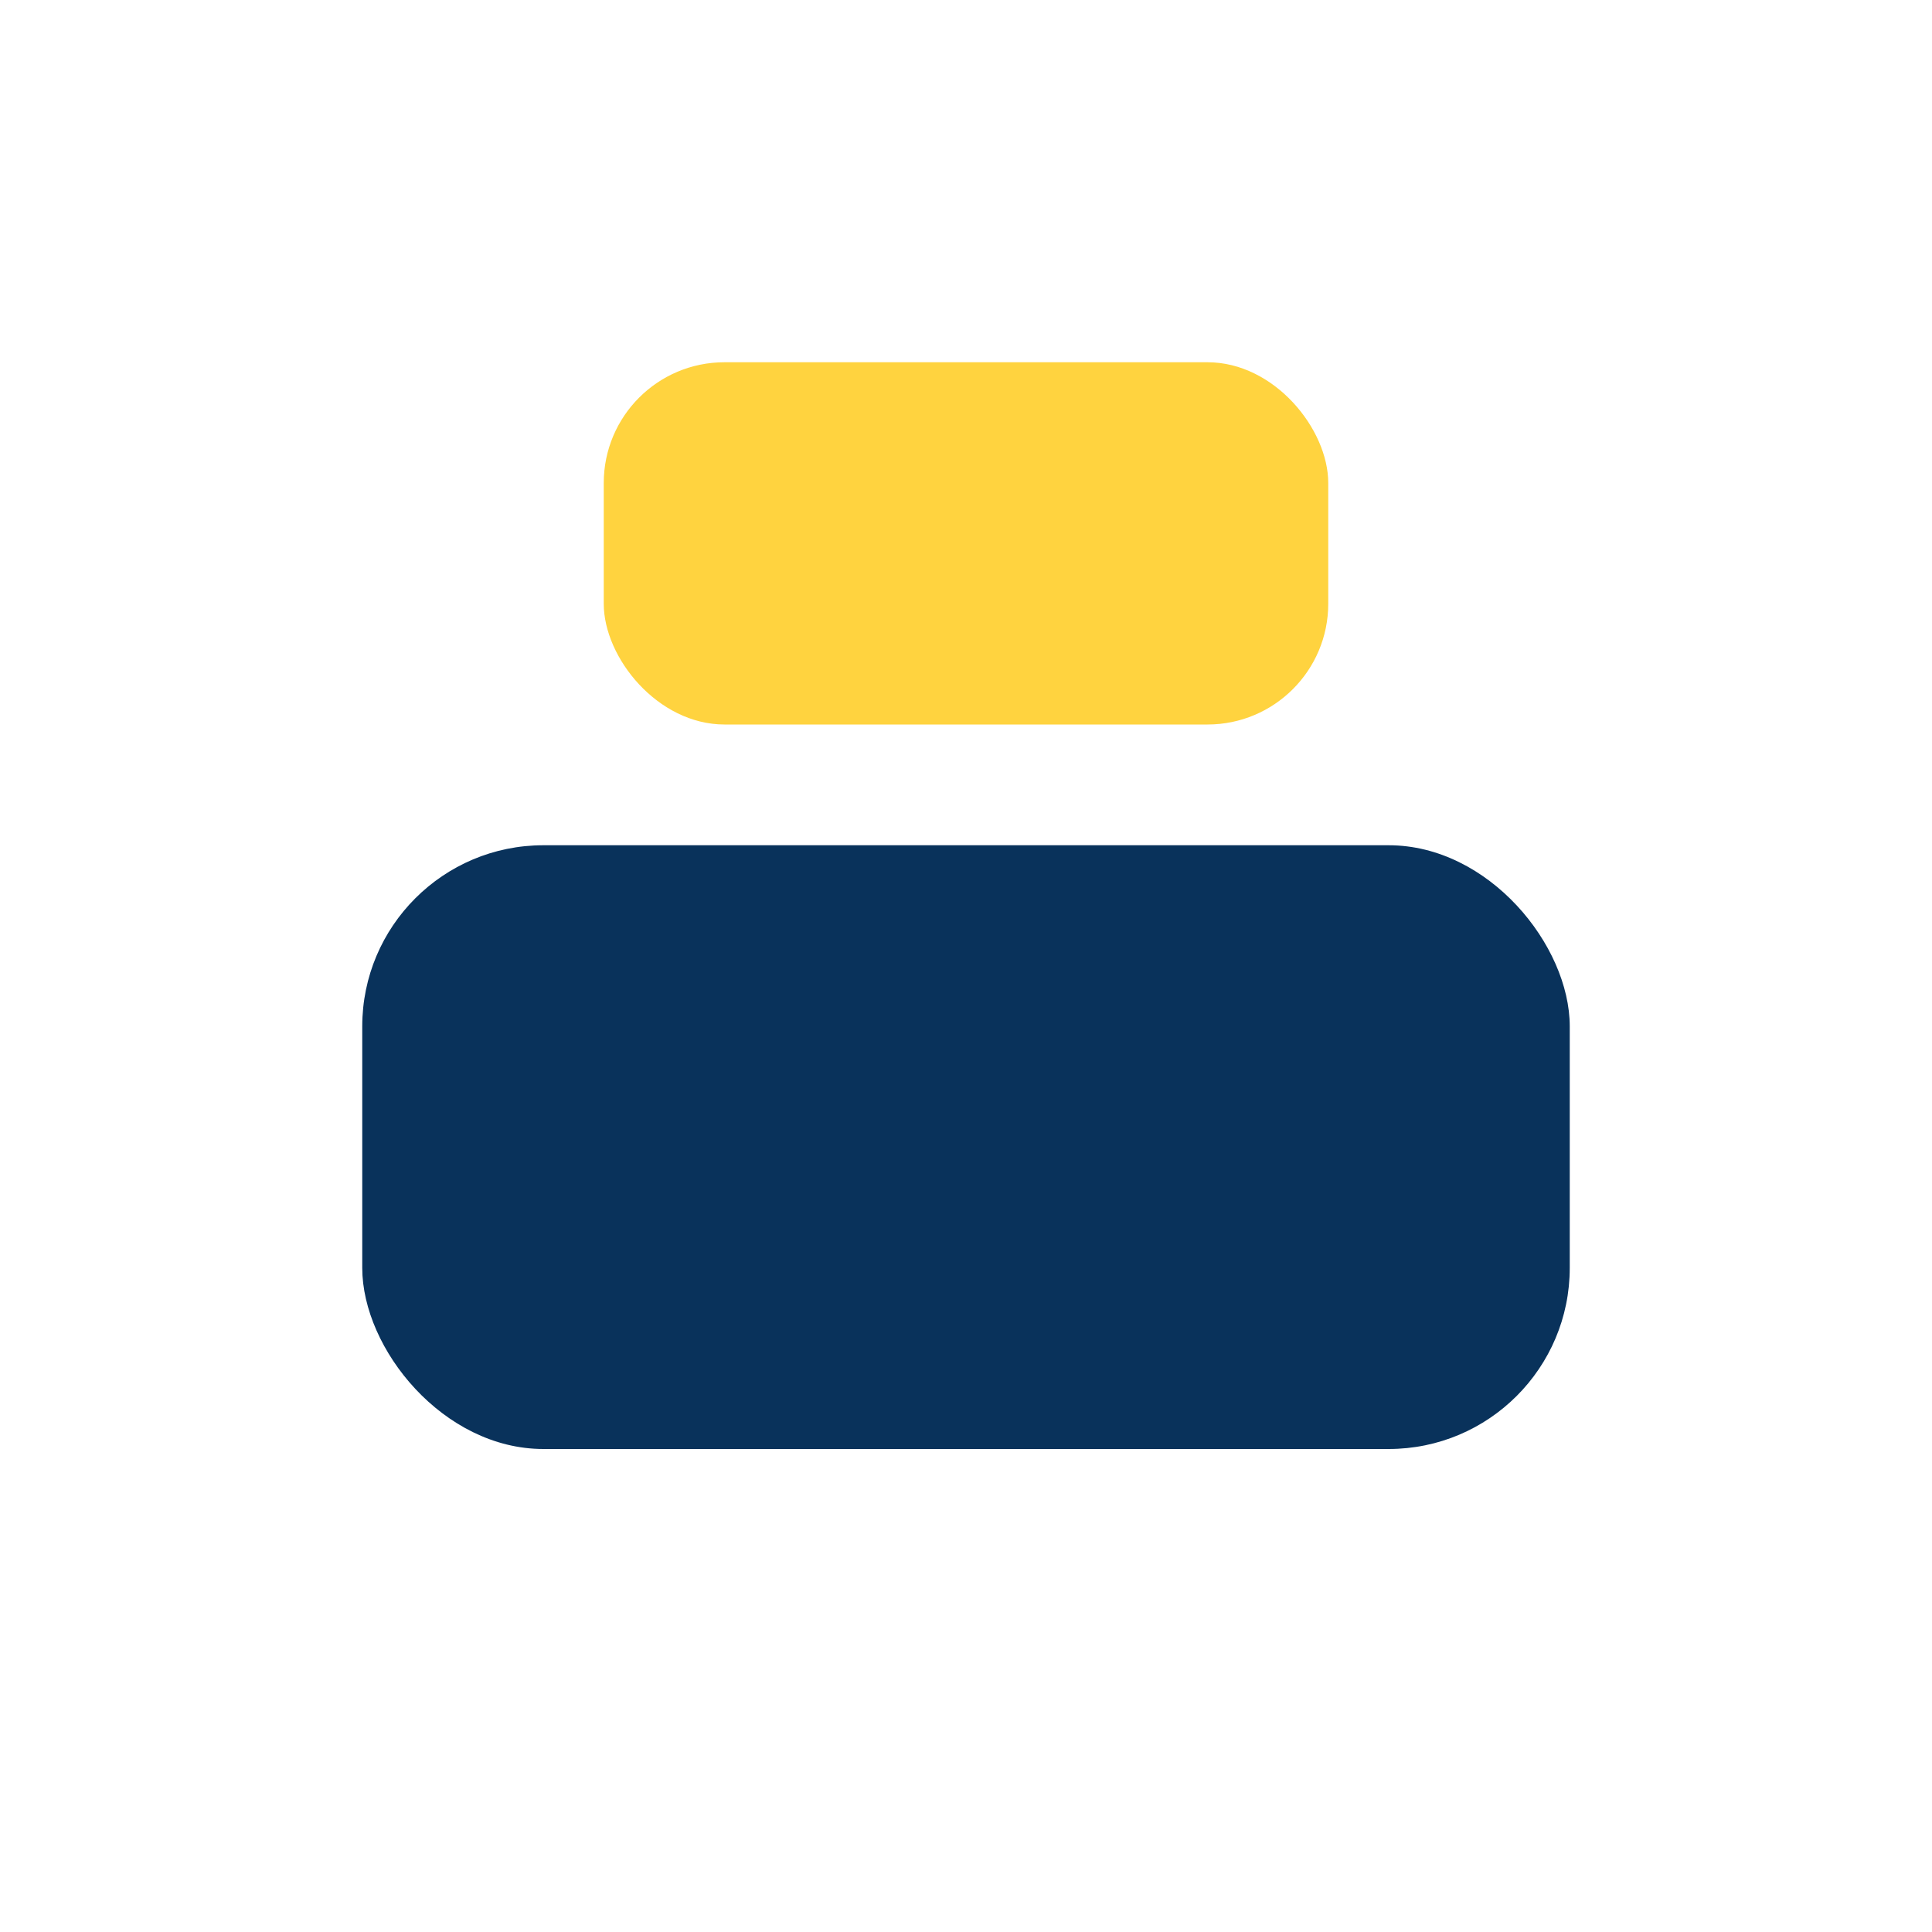
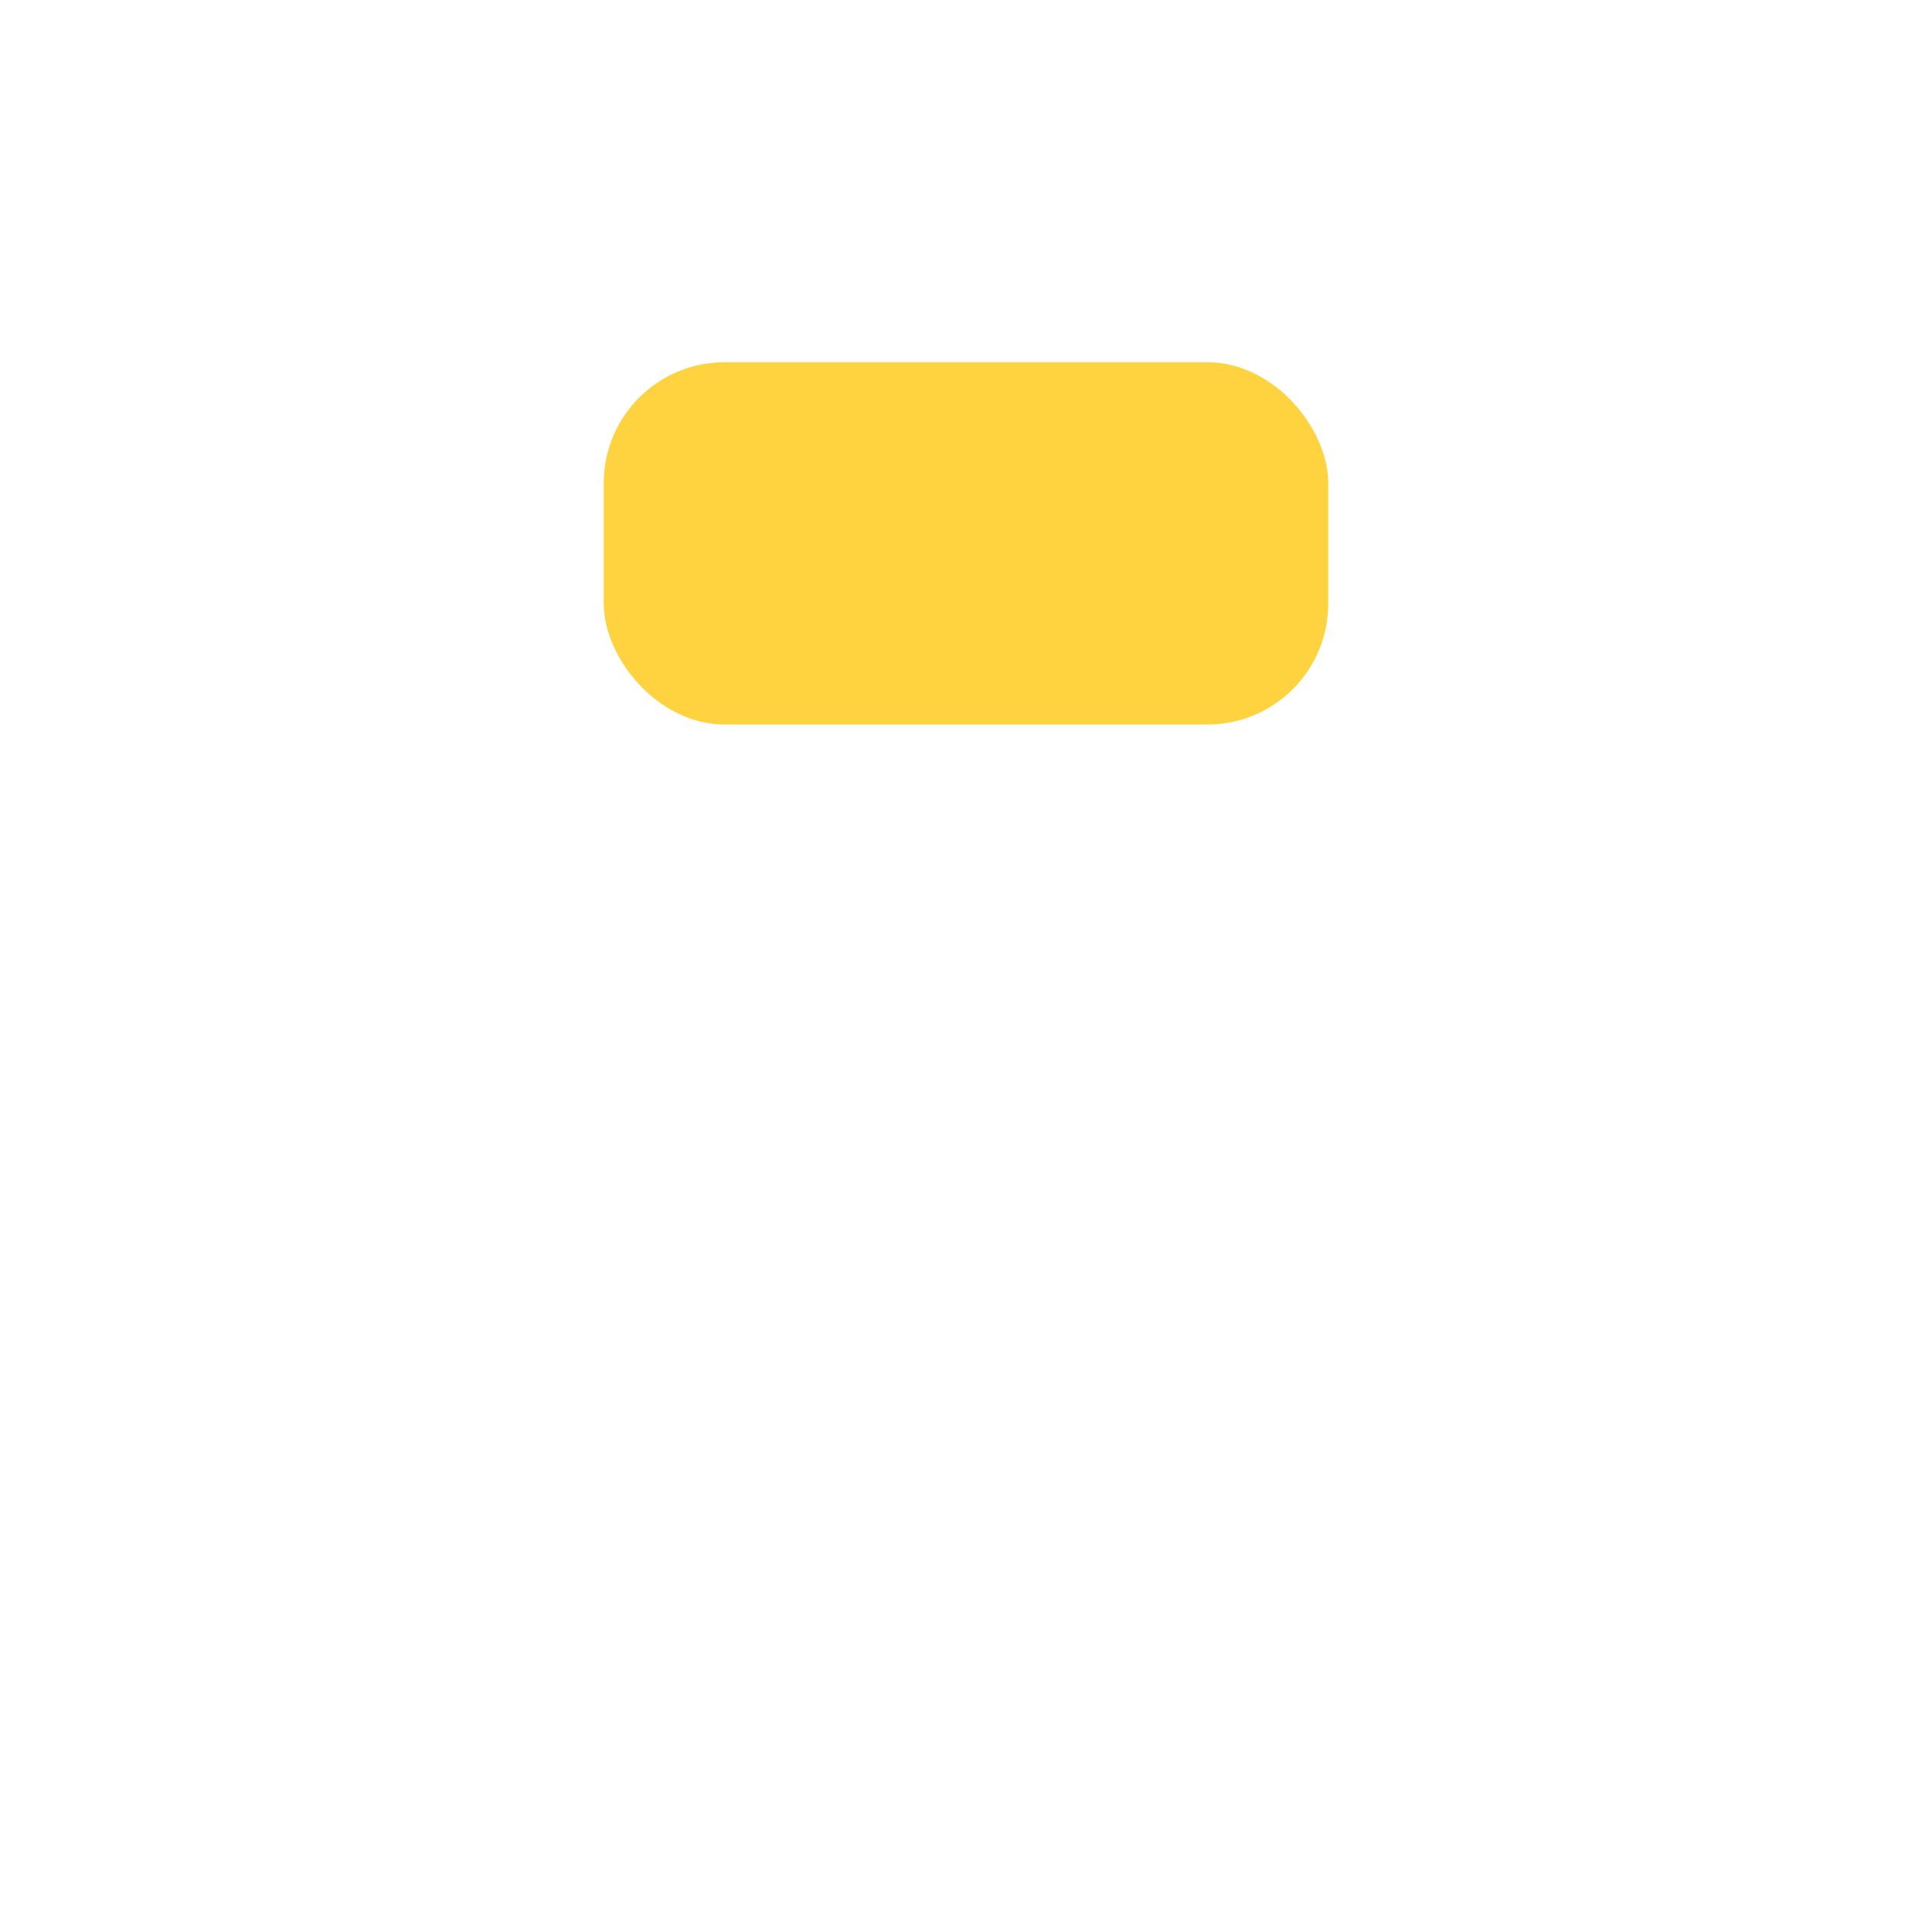
<svg xmlns="http://www.w3.org/2000/svg" width="32" height="32" viewBox="0 0 32 32">
-   <rect x="6" y="14" width="20" height="10" rx="3" fill="#09325B" />
  <rect x="10" y="6" width="12" height="6" rx="2" fill="#FFD33F" />
</svg>